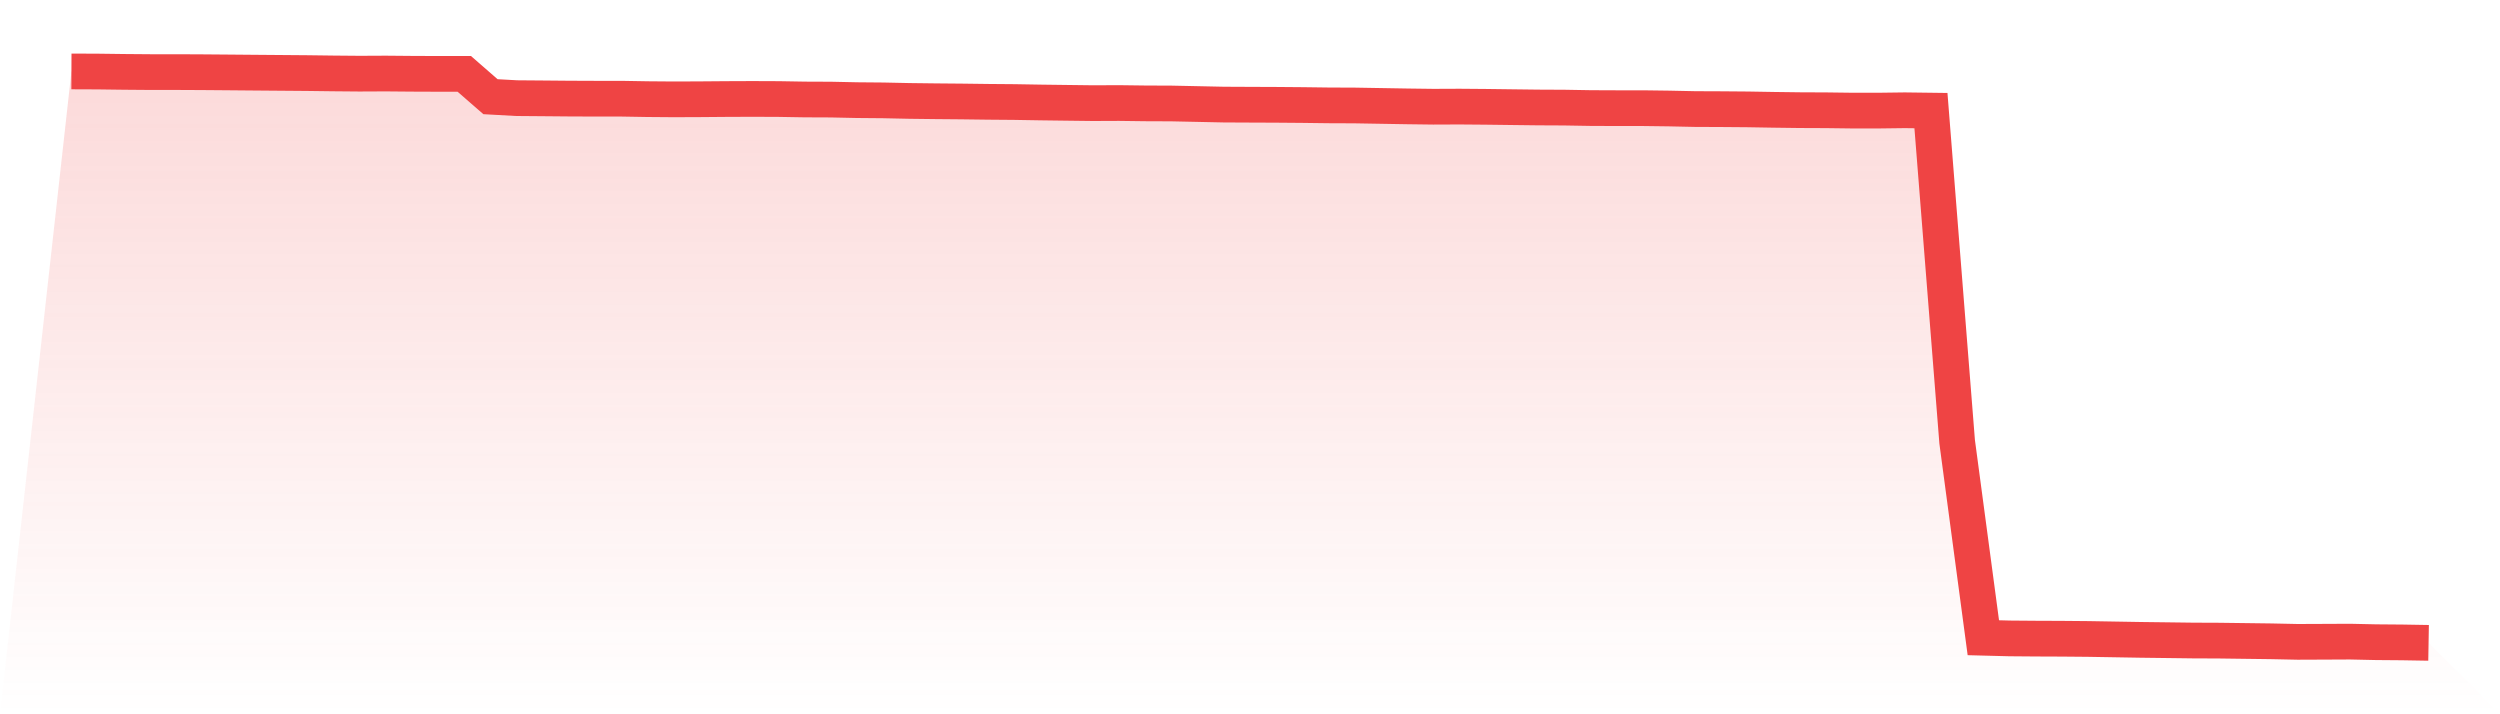
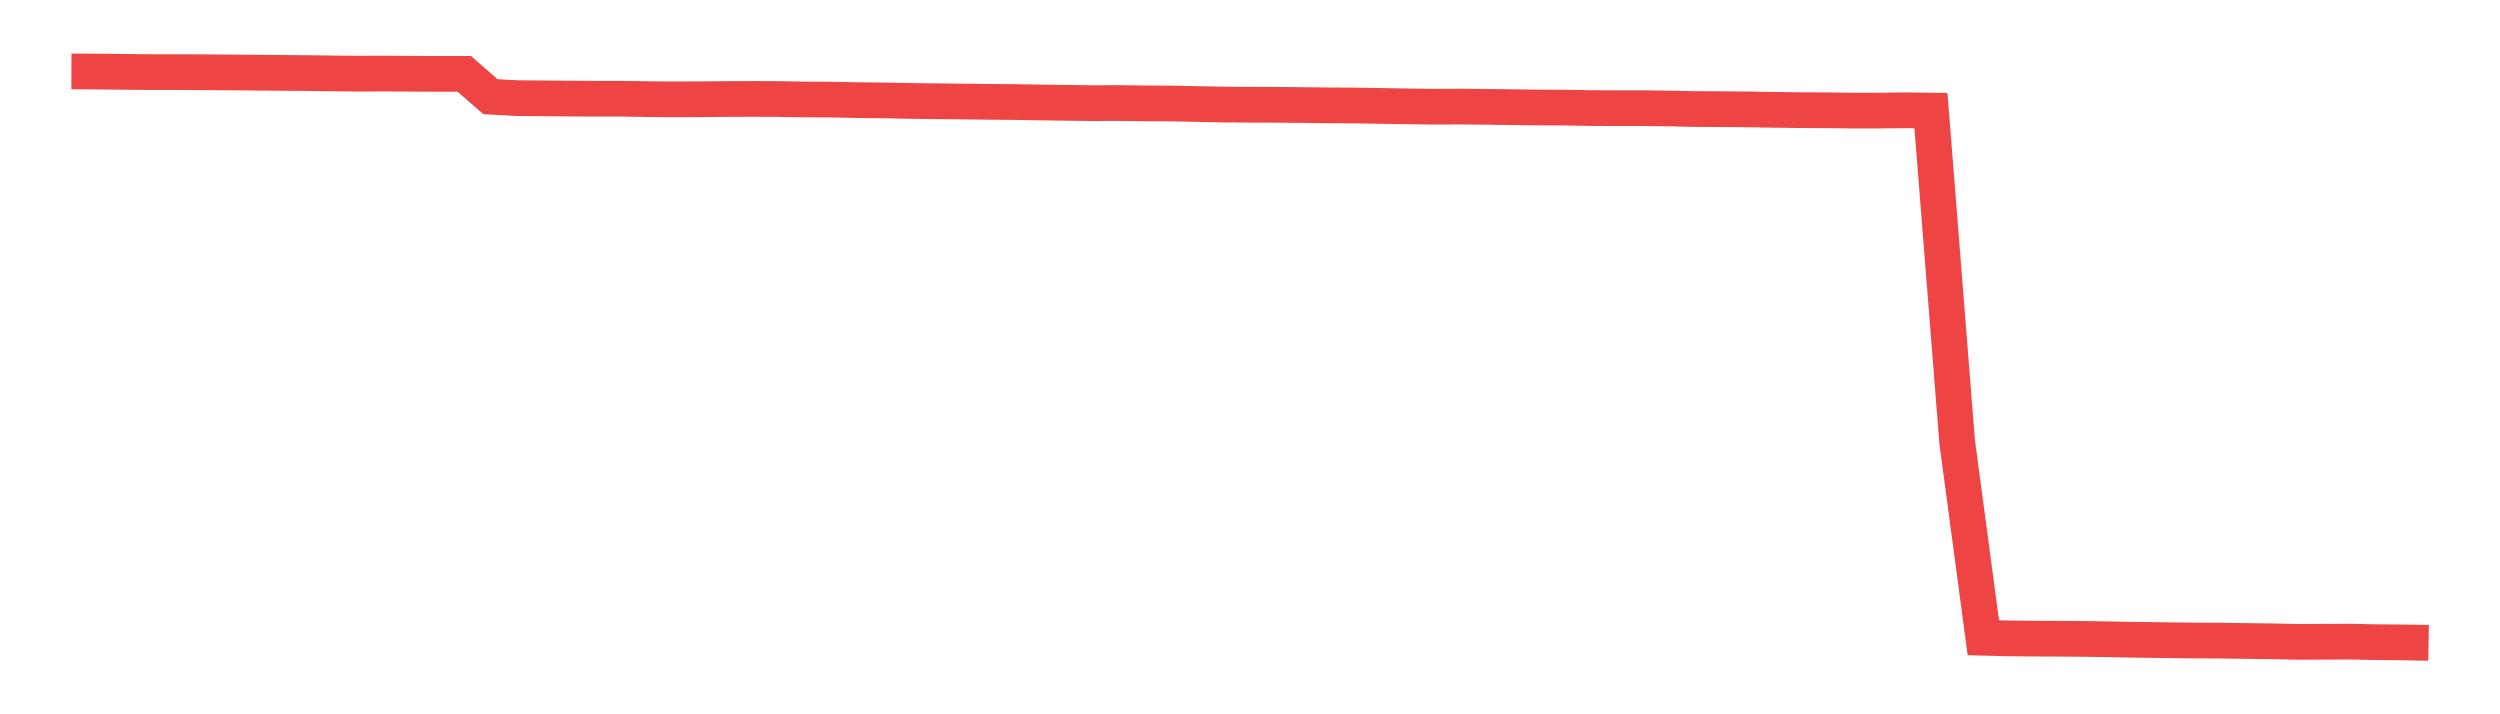
<svg xmlns="http://www.w3.org/2000/svg" viewBox="0 0 140 40">
  <defs>
    <linearGradient id="gradient" x1="0" x2="0" y1="0" y2="1">
      <stop offset="0%" stop-color="#ef4444" stop-opacity="0.2" />
      <stop offset="100%" stop-color="#ef4444" stop-opacity="0" />
    </linearGradient>
  </defs>
-   <path d="M4,4 L4,4 L5.467,4.006 L6.933,4.025 L8.4,4.037 L9.867,4.037 L11.333,4.044 L12.8,4.056 L14.267,4.069 L15.733,4.081 L17.2,4.093 L18.667,4.112 L20.133,4.125 L21.6,4.118 L23.067,4.131 L24.533,4.137 L26,4.137 L27.467,5.415 L28.933,5.496 L30.4,5.508 L31.867,5.521 L33.333,5.527 L34.8,5.527 L36.267,5.552 L37.733,5.564 L39.2,5.558 L40.667,5.546 L42.133,5.54 L43.6,5.546 L45.067,5.571 L46.533,5.577 L48,5.608 L49.467,5.621 L50.933,5.652 L52.4,5.67 L53.867,5.683 L55.333,5.702 L56.8,5.714 L58.267,5.739 L59.733,5.758 L61.2,5.776 L62.667,5.77 L64.133,5.789 L65.6,5.795 L67.067,5.826 L68.533,5.857 L70,5.864 L71.467,5.87 L72.933,5.882 L74.4,5.901 L75.867,5.907 L77.333,5.932 L78.8,5.957 L80.267,5.976 L81.733,5.97 L83.2,5.982 L84.667,6.001 L86.133,6.019 L87.6,6.026 L89.067,6.051 L90.533,6.057 L92,6.057 L93.467,6.076 L94.933,6.107 L96.4,6.113 L97.867,6.125 L99.333,6.15 L100.8,6.169 L102.267,6.175 L103.733,6.194 L105.2,6.194 L106.667,6.175 L108.133,6.194 L109.6,24.737 L111.067,35.713 L112.533,35.751 L114,35.763 L115.467,35.769 L116.933,35.782 L118.4,35.807 L119.867,35.832 L121.333,35.85 L122.8,35.869 L124.267,35.875 L125.733,35.894 L127.2,35.913 L128.667,35.944 L130.133,35.938 L131.6,35.931 L133.067,35.963 L134.533,35.975 L136,36 L140,40 L0,40 z" fill="url(#gradient)" />
  <path d="M4,4 L4,4 L5.467,4.006 L6.933,4.025 L8.4,4.037 L9.867,4.037 L11.333,4.044 L12.8,4.056 L14.267,4.069 L15.733,4.081 L17.2,4.093 L18.667,4.112 L20.133,4.125 L21.6,4.118 L23.067,4.131 L24.533,4.137 L26,4.137 L27.467,5.415 L28.933,5.496 L30.4,5.508 L31.867,5.521 L33.333,5.527 L34.8,5.527 L36.267,5.552 L37.733,5.564 L39.2,5.558 L40.667,5.546 L42.133,5.54 L43.6,5.546 L45.067,5.571 L46.533,5.577 L48,5.608 L49.467,5.621 L50.933,5.652 L52.4,5.67 L53.867,5.683 L55.333,5.702 L56.8,5.714 L58.267,5.739 L59.733,5.758 L61.2,5.776 L62.667,5.77 L64.133,5.789 L65.6,5.795 L67.067,5.826 L68.533,5.857 L70,5.864 L71.467,5.87 L72.933,5.882 L74.4,5.901 L75.867,5.907 L77.333,5.932 L78.8,5.957 L80.267,5.976 L81.733,5.97 L83.2,5.982 L84.667,6.001 L86.133,6.019 L87.6,6.026 L89.067,6.051 L90.533,6.057 L92,6.057 L93.467,6.076 L94.933,6.107 L96.4,6.113 L97.867,6.125 L99.333,6.15 L100.8,6.169 L102.267,6.175 L103.733,6.194 L105.2,6.194 L106.667,6.175 L108.133,6.194 L109.6,24.737 L111.067,35.713 L112.533,35.751 L114,35.763 L115.467,35.769 L116.933,35.782 L118.4,35.807 L119.867,35.832 L121.333,35.85 L122.8,35.869 L124.267,35.875 L125.733,35.894 L127.2,35.913 L128.667,35.944 L130.133,35.938 L131.6,35.931 L133.067,35.963 L134.533,35.975 L136,36" fill="none" stroke="#ef4444" stroke-width="2" />
</svg>